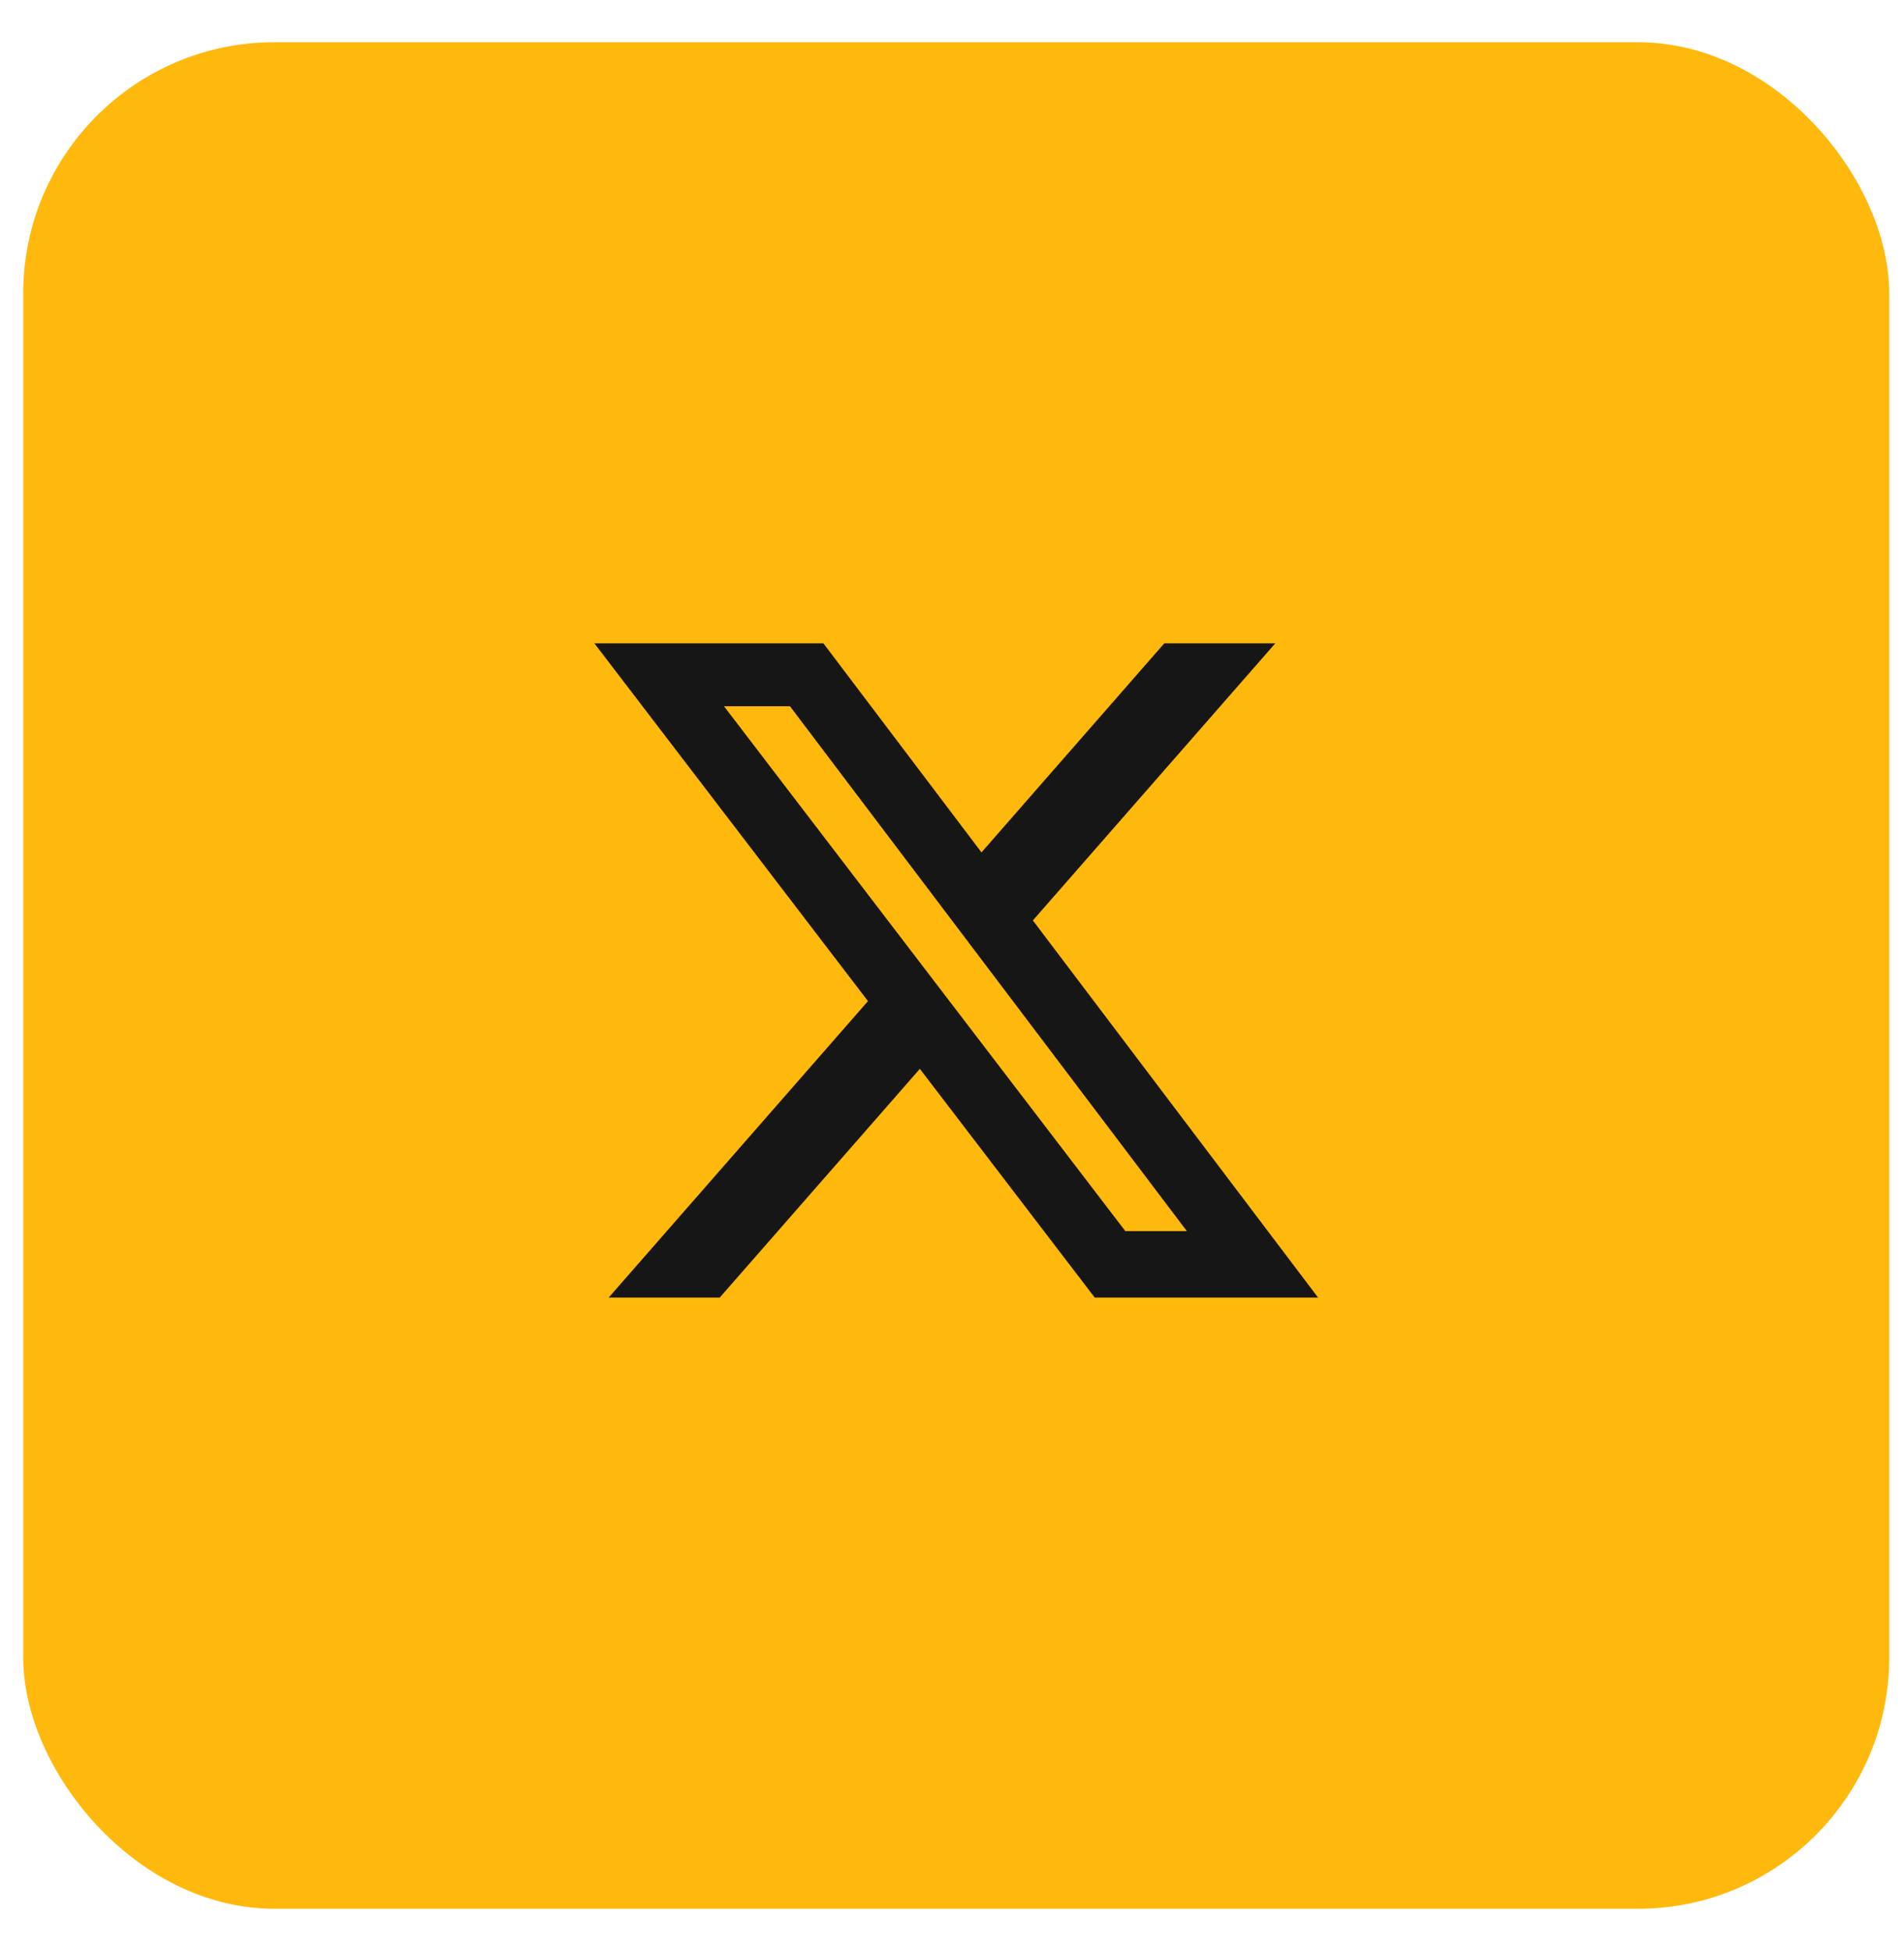
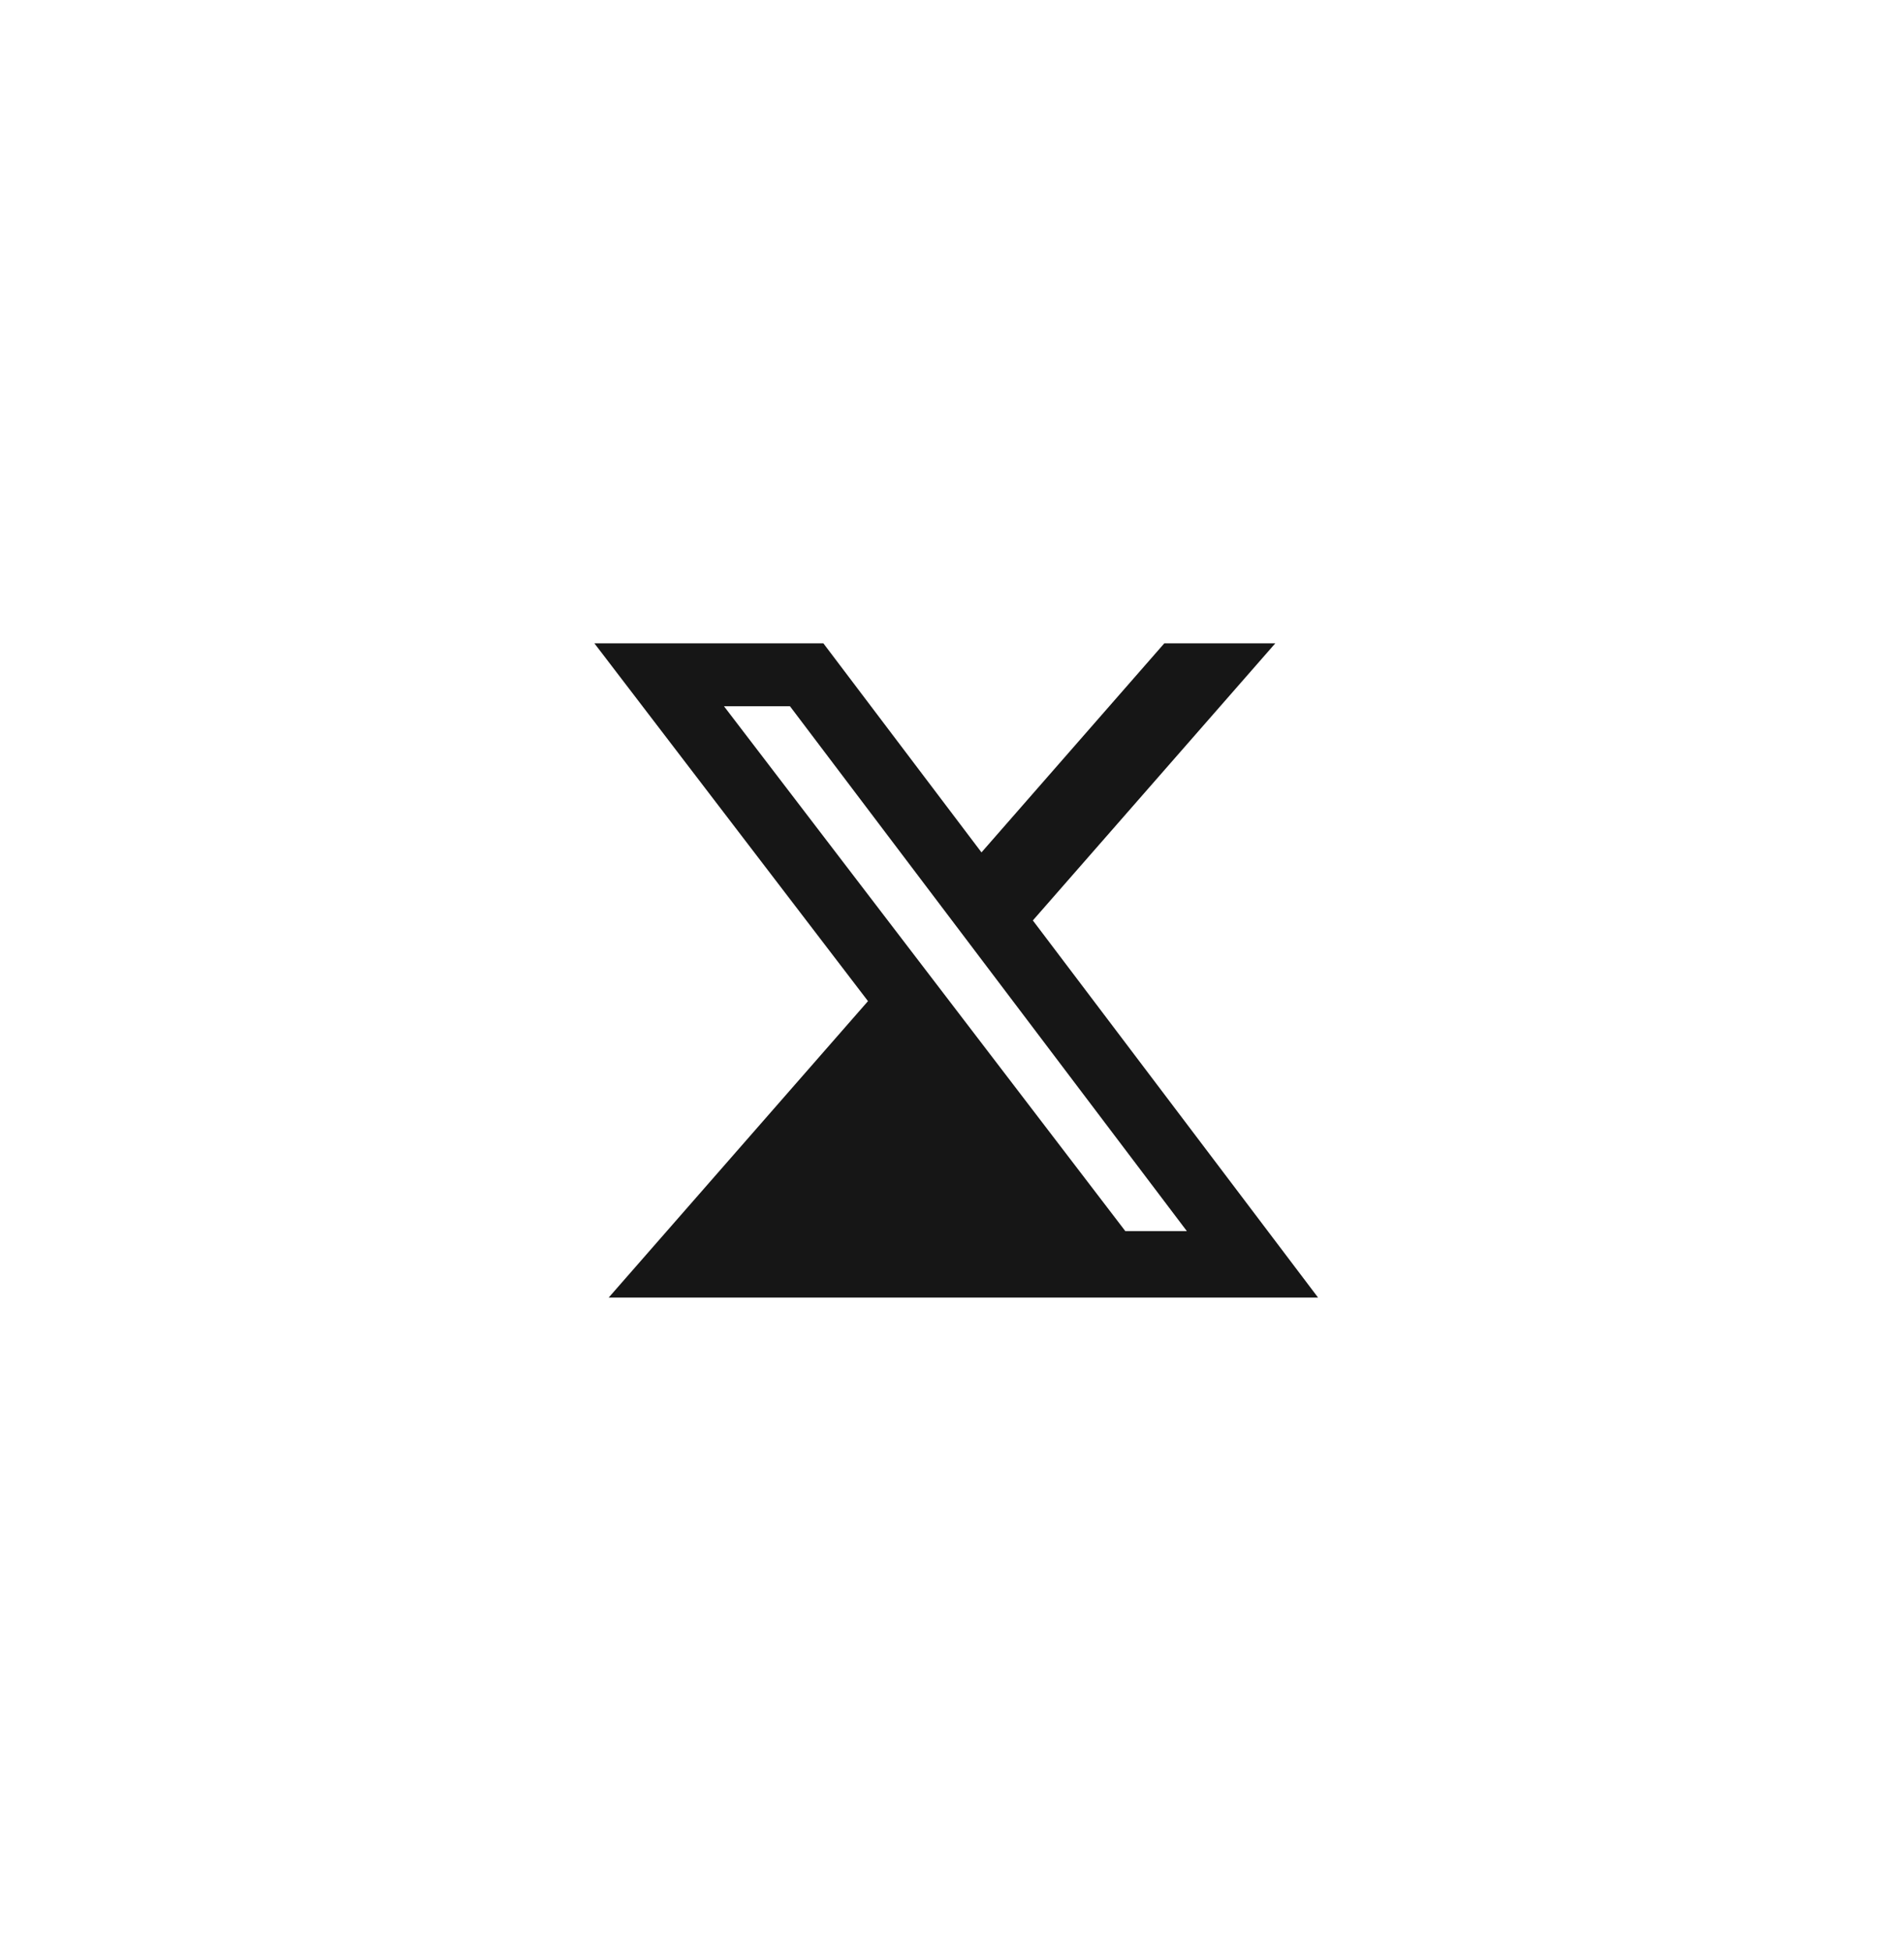
<svg xmlns="http://www.w3.org/2000/svg" width="41" height="42" viewBox="0 0 41 42" fill="none">
-   <rect x="0.5" y="0.909" width="40.182" height="40.182" rx="5.409" fill="#FFB80C" />
  <g clip-path="url(#clip0_1_1099)">
-     <path d="M25.072 13.849H27.462L22.241 19.815L28.383 27.934H23.574L19.808 23.01L15.498 27.934H13.107L18.691 21.552L12.799 13.849H17.73L21.135 18.35L25.072 13.849ZM24.233 26.504H25.558L17.011 15.204H15.59L24.233 26.504Z" fill="#161616" />
+     <path d="M25.072 13.849H27.462L22.241 19.815L28.383 27.934H23.574L15.498 27.934H13.107L18.691 21.552L12.799 13.849H17.73L21.135 18.35L25.072 13.849ZM24.233 26.504H25.558L17.011 15.204H15.59L24.233 26.504Z" fill="#161616" />
  </g>
  <defs>
    <clipPath id="clip0_1_1099">
      <rect width="17" height="17" fill="white" transform="translate(12.091 12.5)" />
    </clipPath>
  </defs>
</svg>